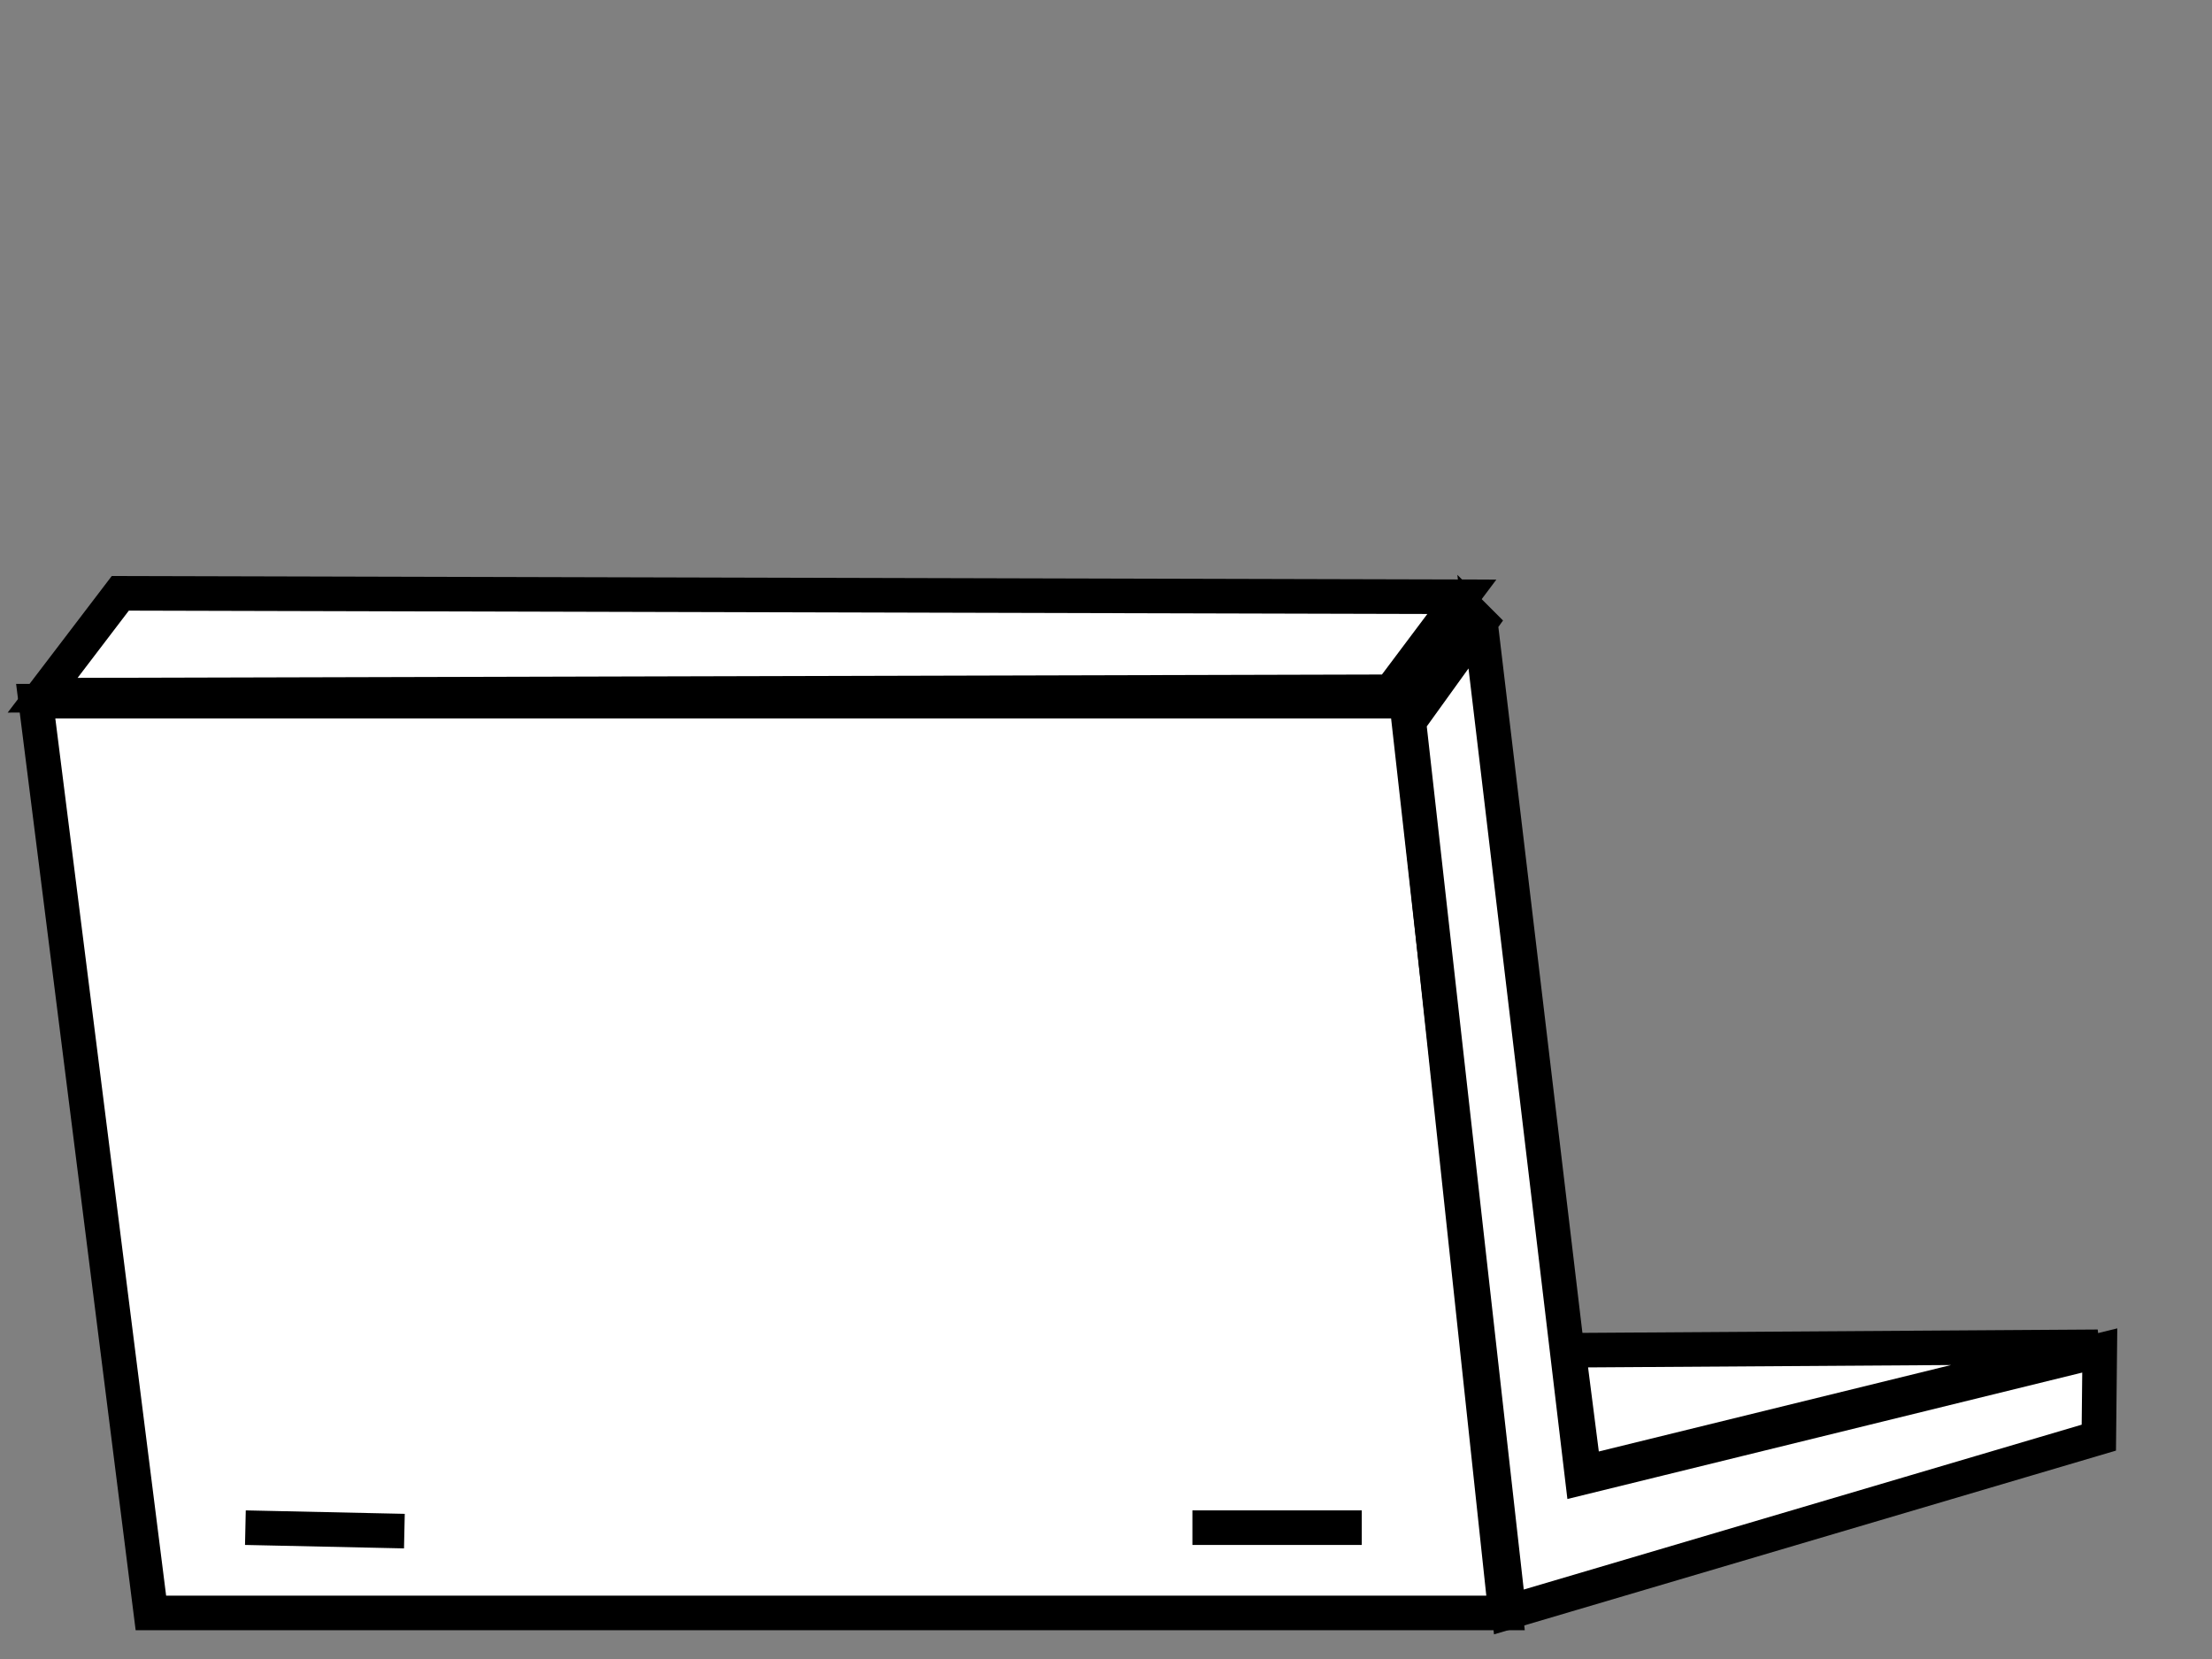
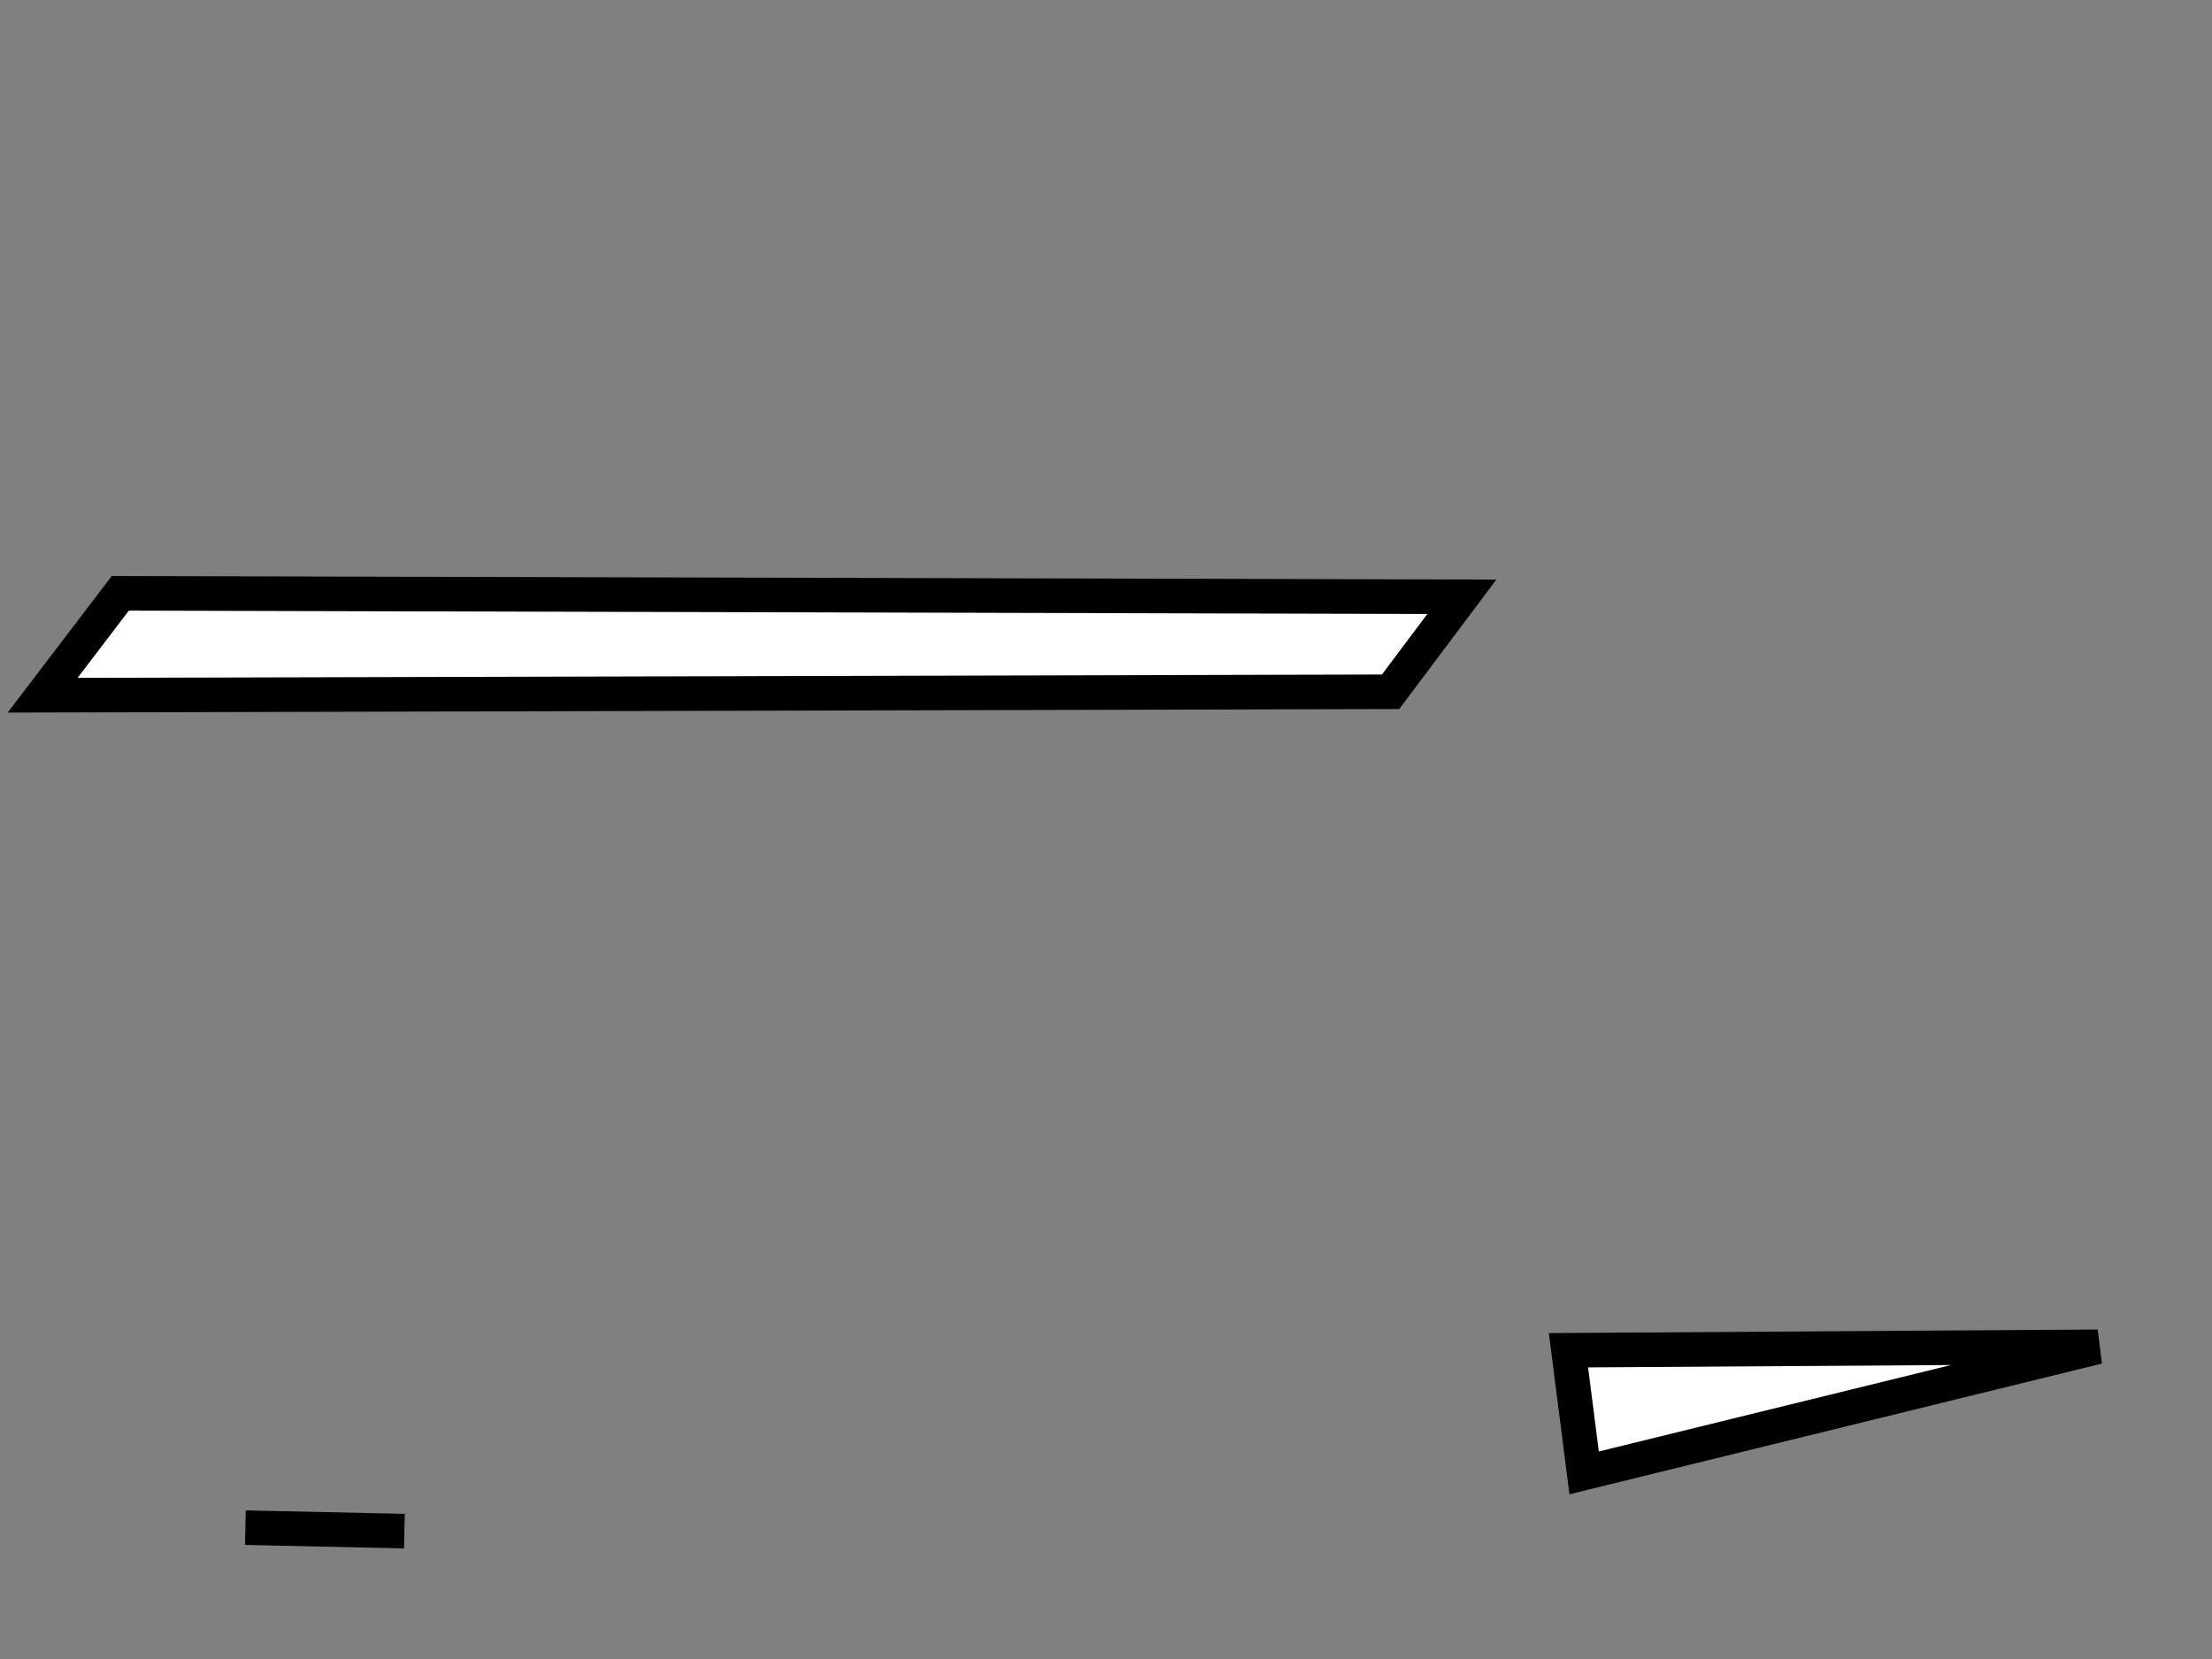
<svg xmlns="http://www.w3.org/2000/svg" width="640" height="480">
  <rect width="100%" height="100%" fill="#808080" stroke="none" />
  <title>Laptop Simple</title>
  <g>
    <title>Layer 1</title>
    <defs>
      <pattern id="gridpattern" patternUnits="userSpaceOnUse" x="0" y="0" width="100" height="100">
        <image id="svg_1" x="0" y="0" width="100" height="100" />
      </pattern>
    </defs>
-     <path id="svg_13" d="m10.334,202.87l397,0l28.264,263.796l-391.941,0l-33.323,-263.796z" stroke-width="10" stroke="#000000" fill="#ffffff" />
    <path id="svg_16" d="m402.338,200.15l-390,1l22.466,-29.482l388.155,1l-20.62,27.482z" stroke-width="10" stroke="#000000" fill="#ffffff" />
    <line id="svg_17" y2="443" x2="117" y1="442" x1="71" stroke-width="10" stroke="#000000" fill="none" />
-     <line id="svg_18" y2="442" x2="394" y1="442" x1="345" stroke-width="10" stroke="#000000" fill="none" />
-     <path transform="rotate(-6.079, 509.201, 315.047)" id="svg_19" d="m443.08,172.251l-23.633,26.406l1.499,259.188l175.073,-32.073l2.939,-25.055l-152.785,20.712l-3.093,-249.179z" stroke-width="10" stroke="#000000" fill="#ffffff" />
    <path id="svg_20" d="m458.338,426.15l-4.534,-35.482l153.155,-1l-148.621,36.482z" stroke-width="10" stroke="#000000" fill="#ffffff" />
  </g>
</svg>